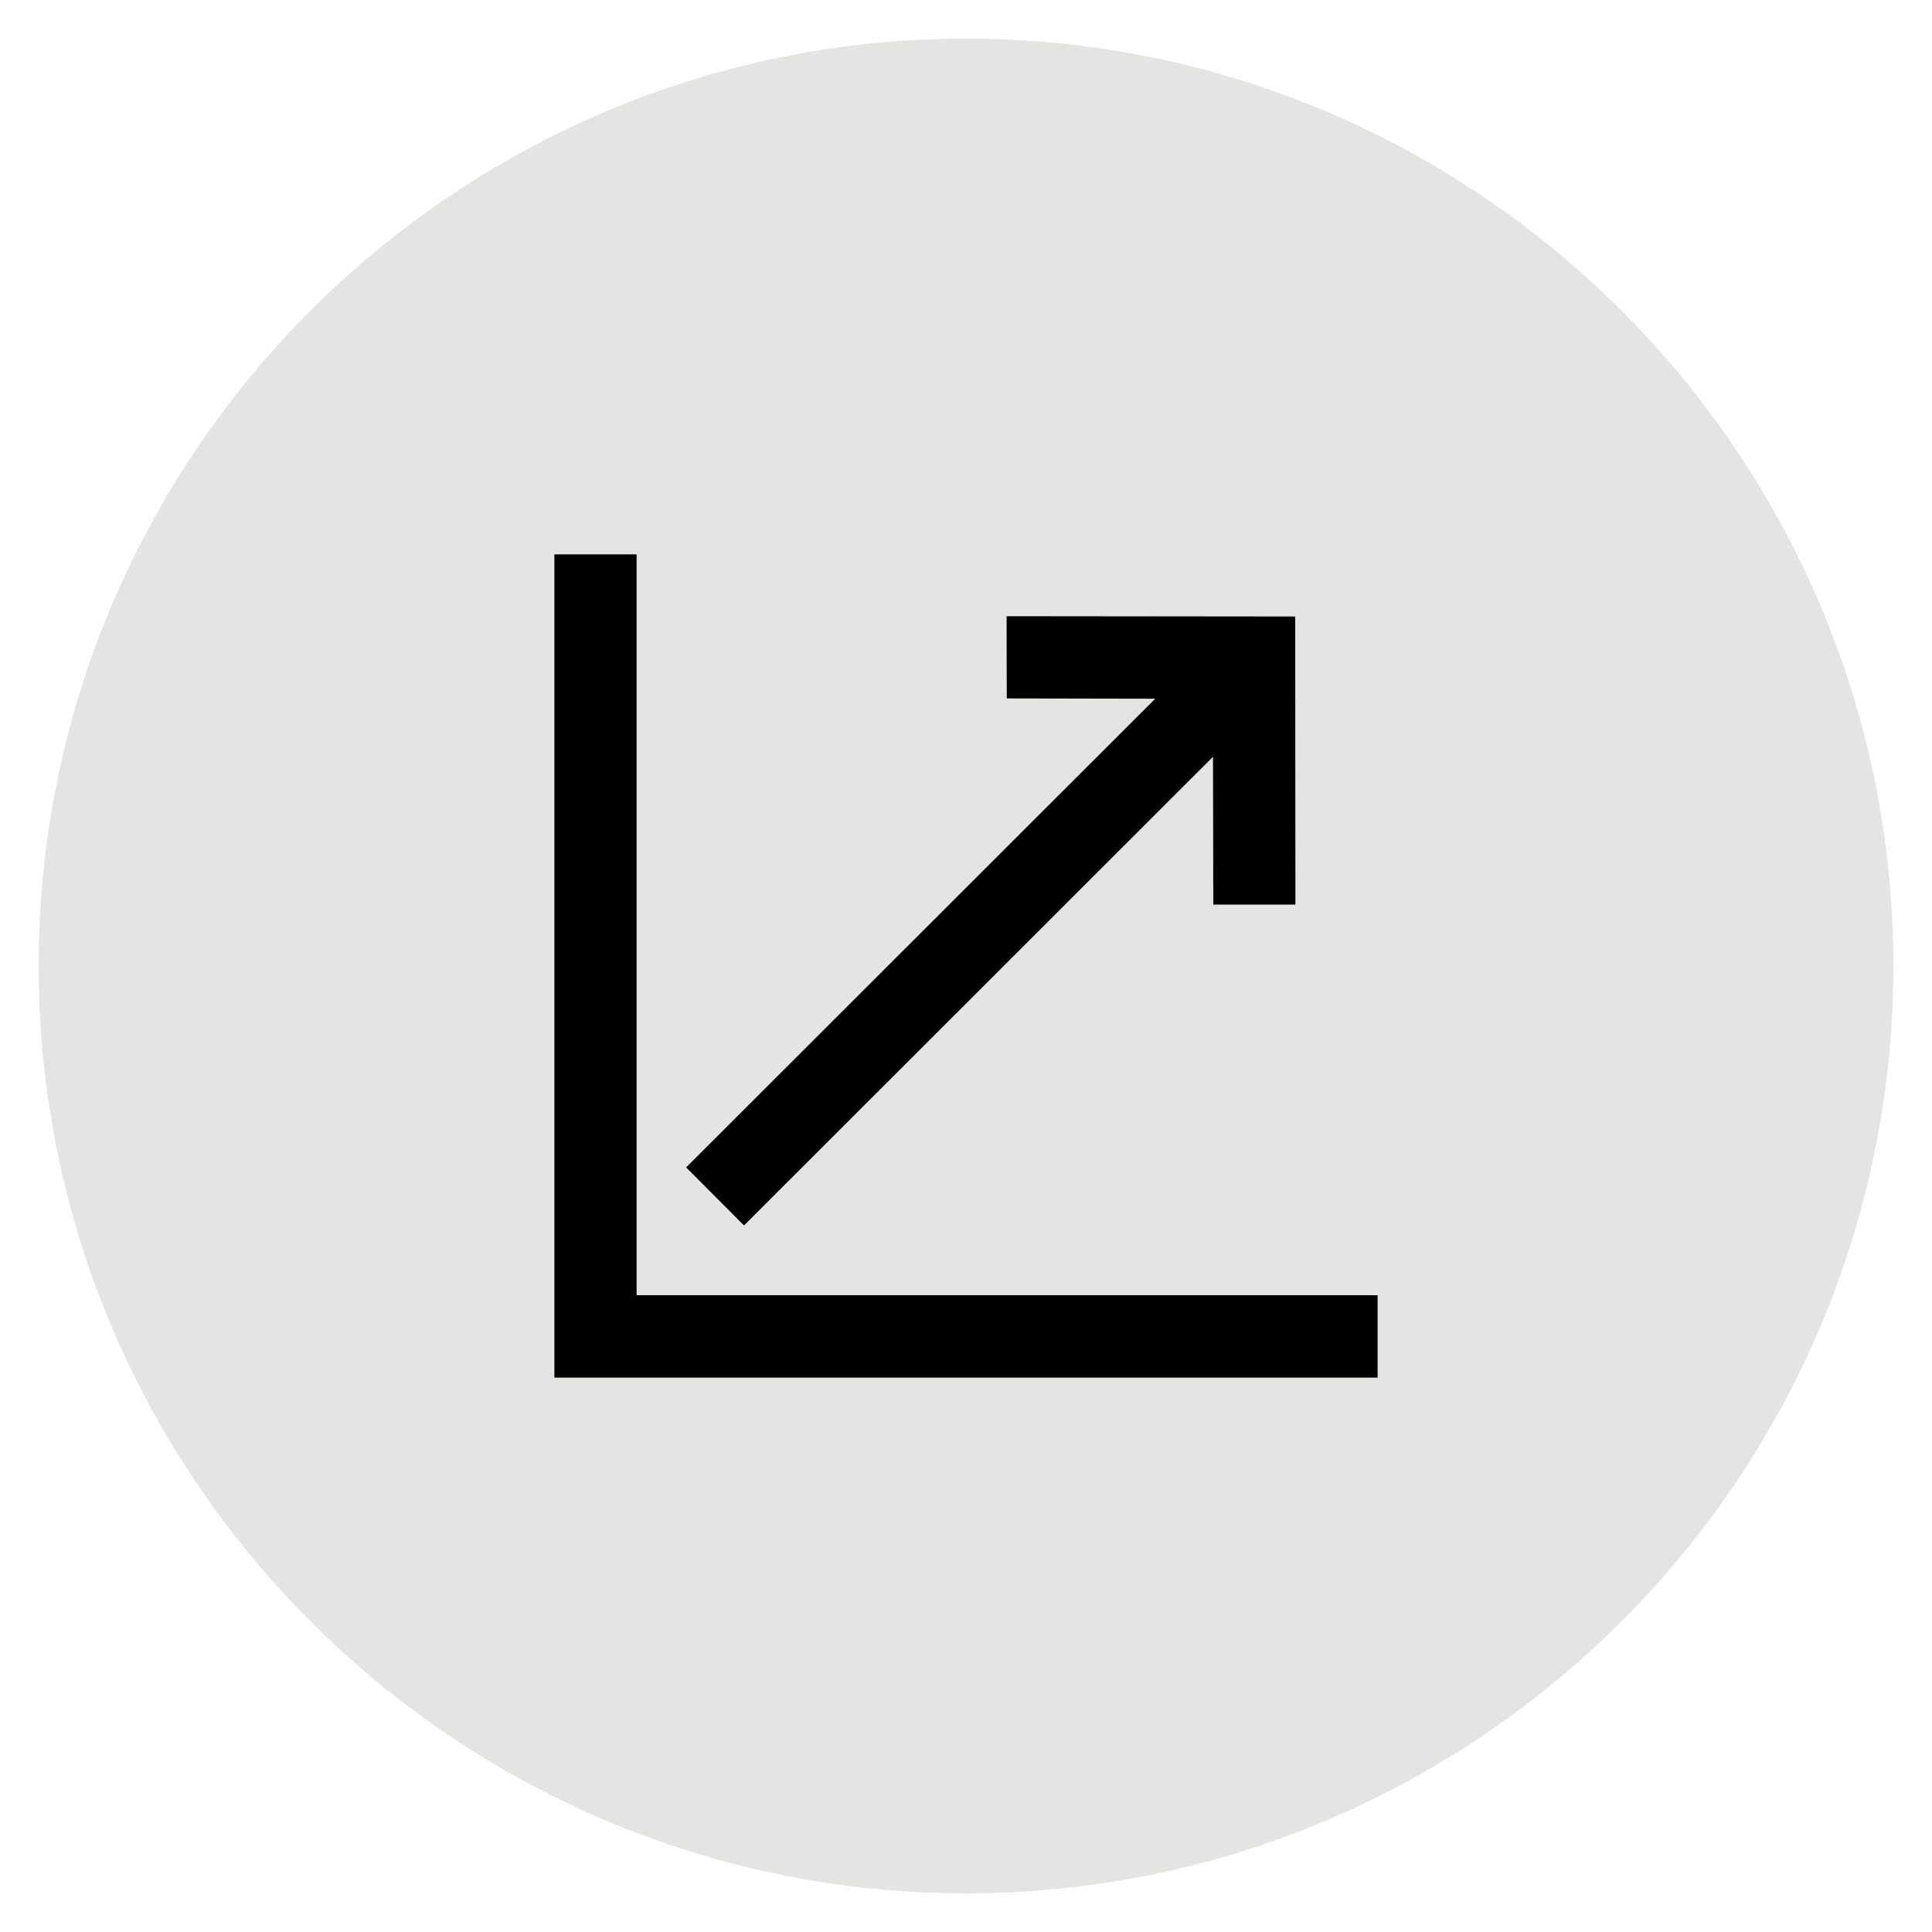
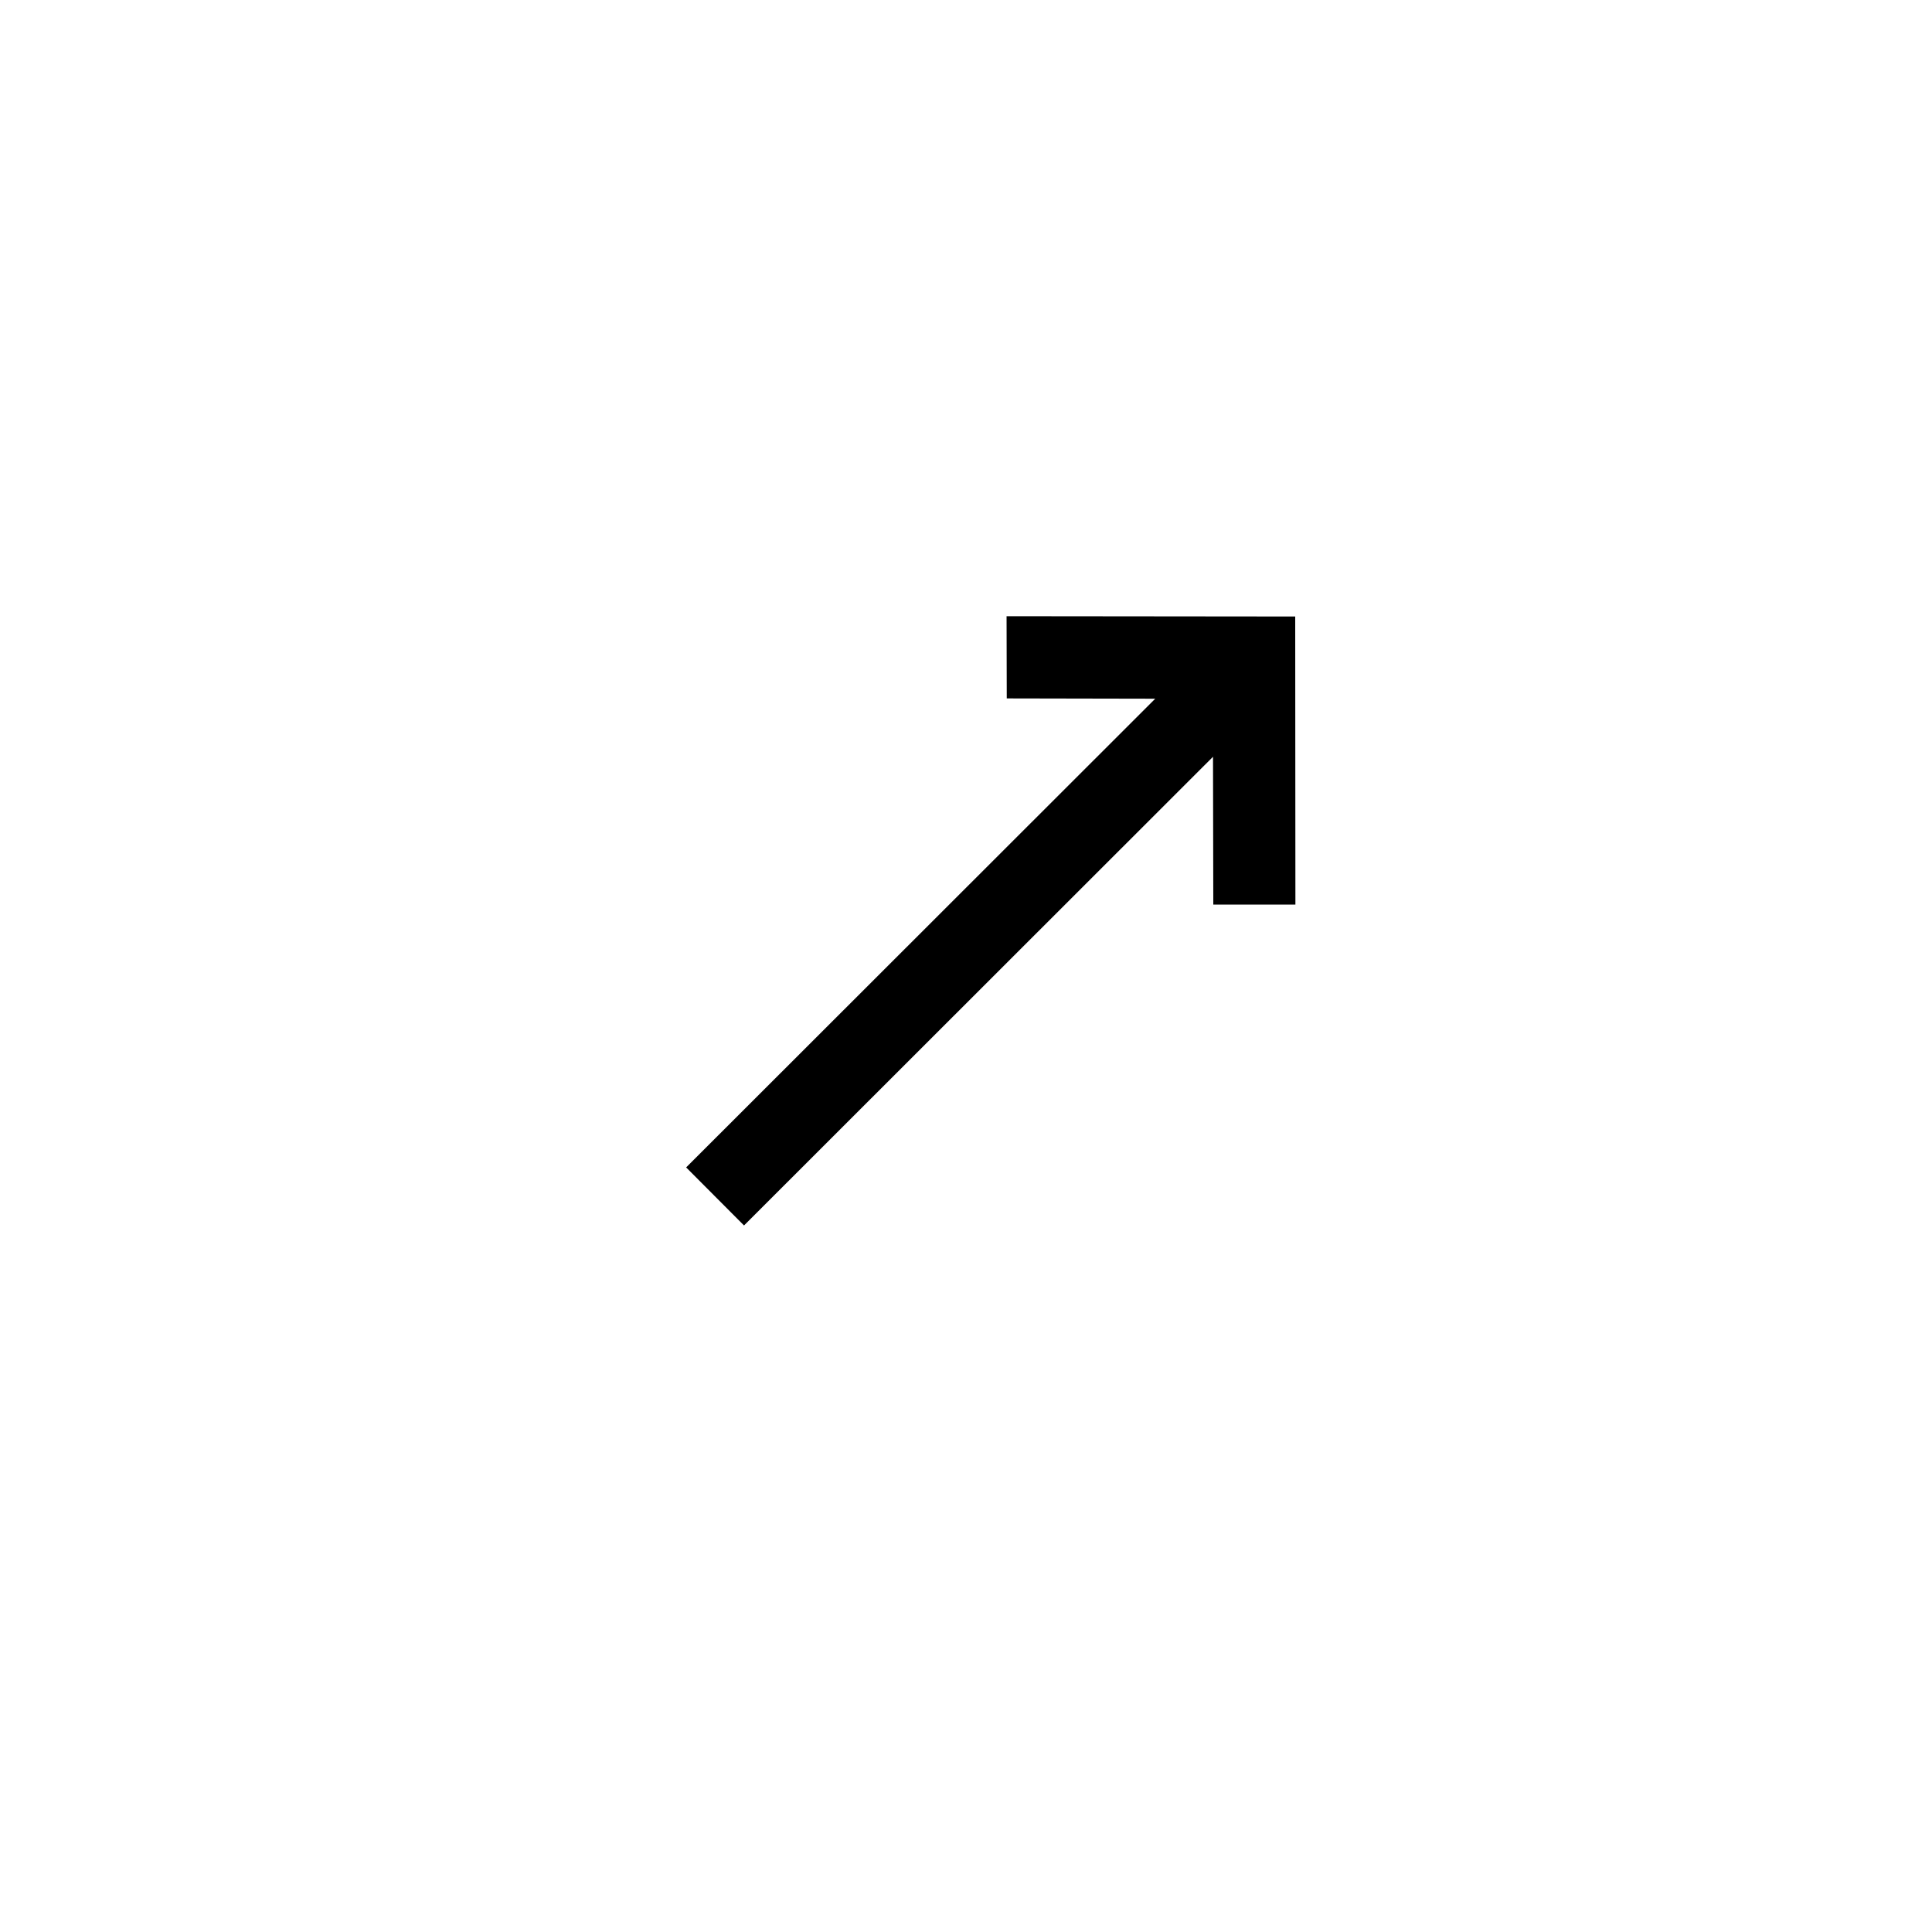
<svg xmlns="http://www.w3.org/2000/svg" id="Ebene_1" version="1.1" viewBox="0 0 200 200">
  <defs>
    <style>
      .st0 {
        fill: none;
      }

      .st1 {
        fill: #e4e4e3;
      }

      .st2 {
        clip-path: url(#clippath);
      }
    </style>
    <clipPath id="clippath">
-       <rect class="st0" height="200" width="200" y="0" />
-     </clipPath>
+       </clipPath>
  </defs>
  <g class="st2">
-     <path class="st1" d="M100,196c52.93,0,96-43.07,96-96S152.94,4,100,4,4,47.07,4,100s43.07,96,96,96h0Z" />
+     <path class="st1" d="M100,196c52.93,0,96-43.07,96-96S152.94,4,100,4,4,47.07,4,100h0Z" />
  </g>
  <g>
    <polygon points="104.22 72.3 119.59 72.33 71.03 120.85 77.02 126.86 125.57 78.34 125.6 93.64 134.1 93.64 134.08 63.82 104.2 63.79 104.22 72.3" />
-     <polygon points="65.9 134.08 65.9 57.39 57.39 57.39 57.39 142.61 142.61 142.61 142.61 134.08 65.9 134.08" />
  </g>
</svg>